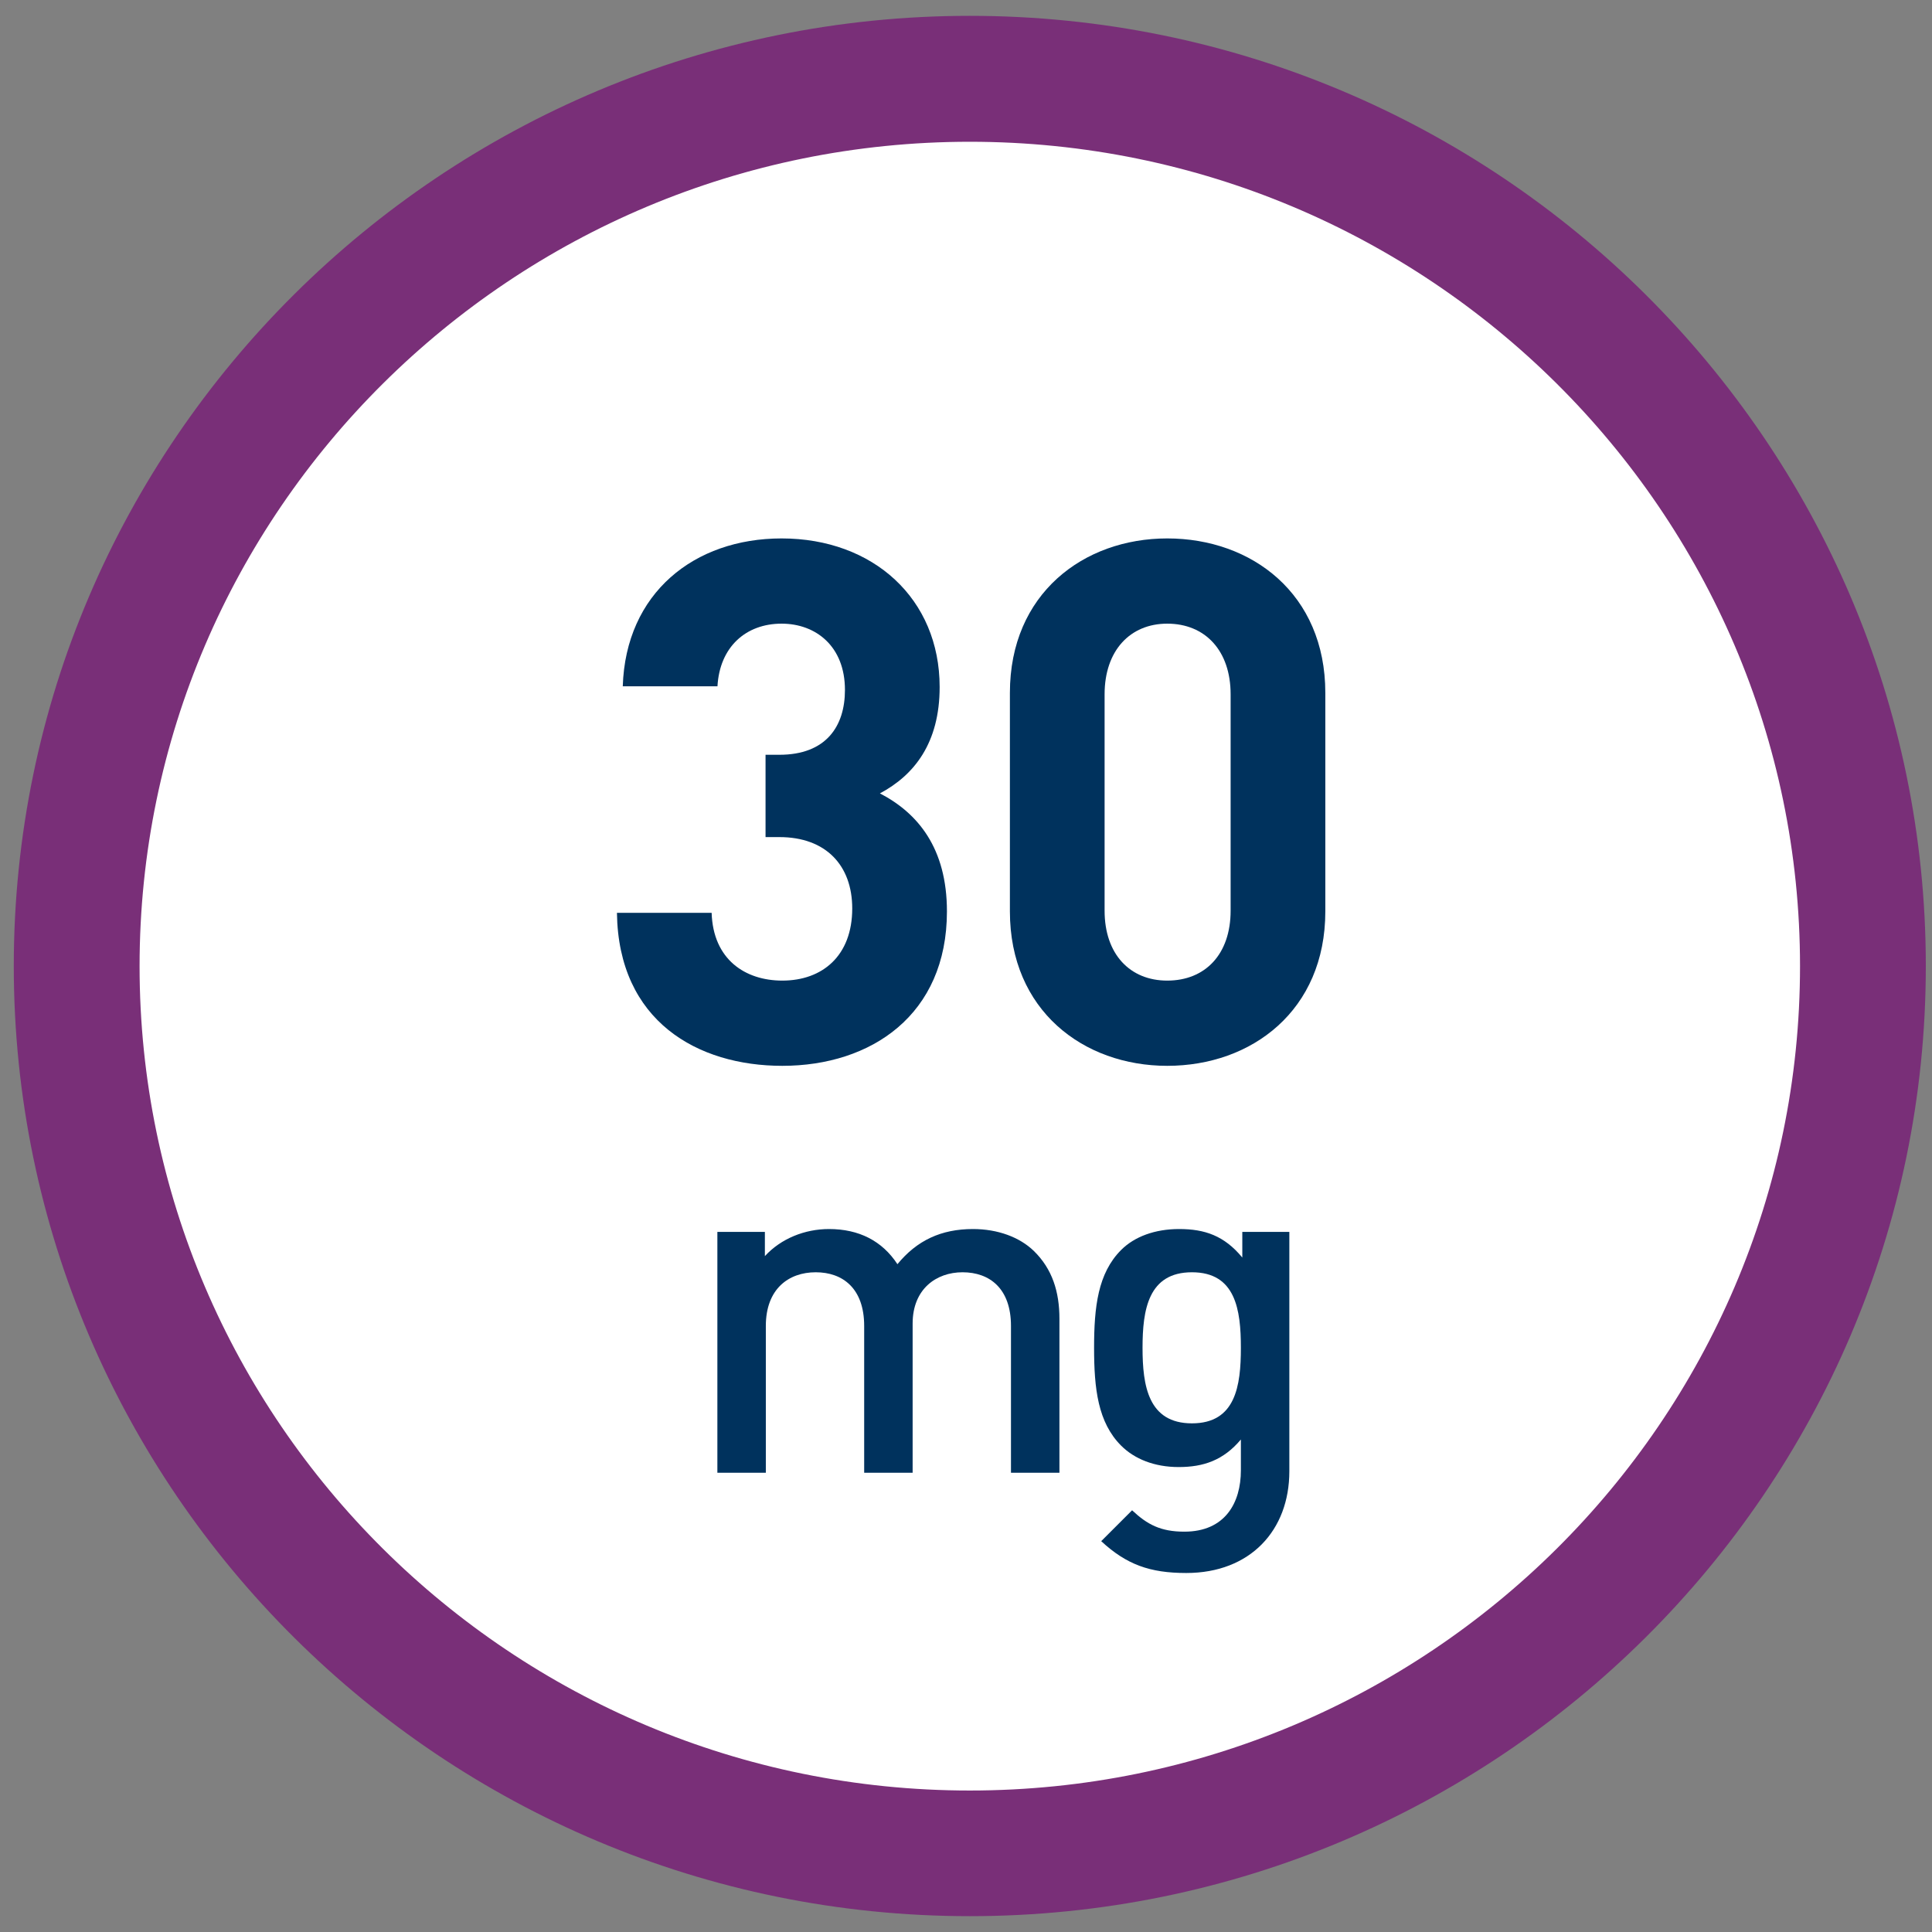
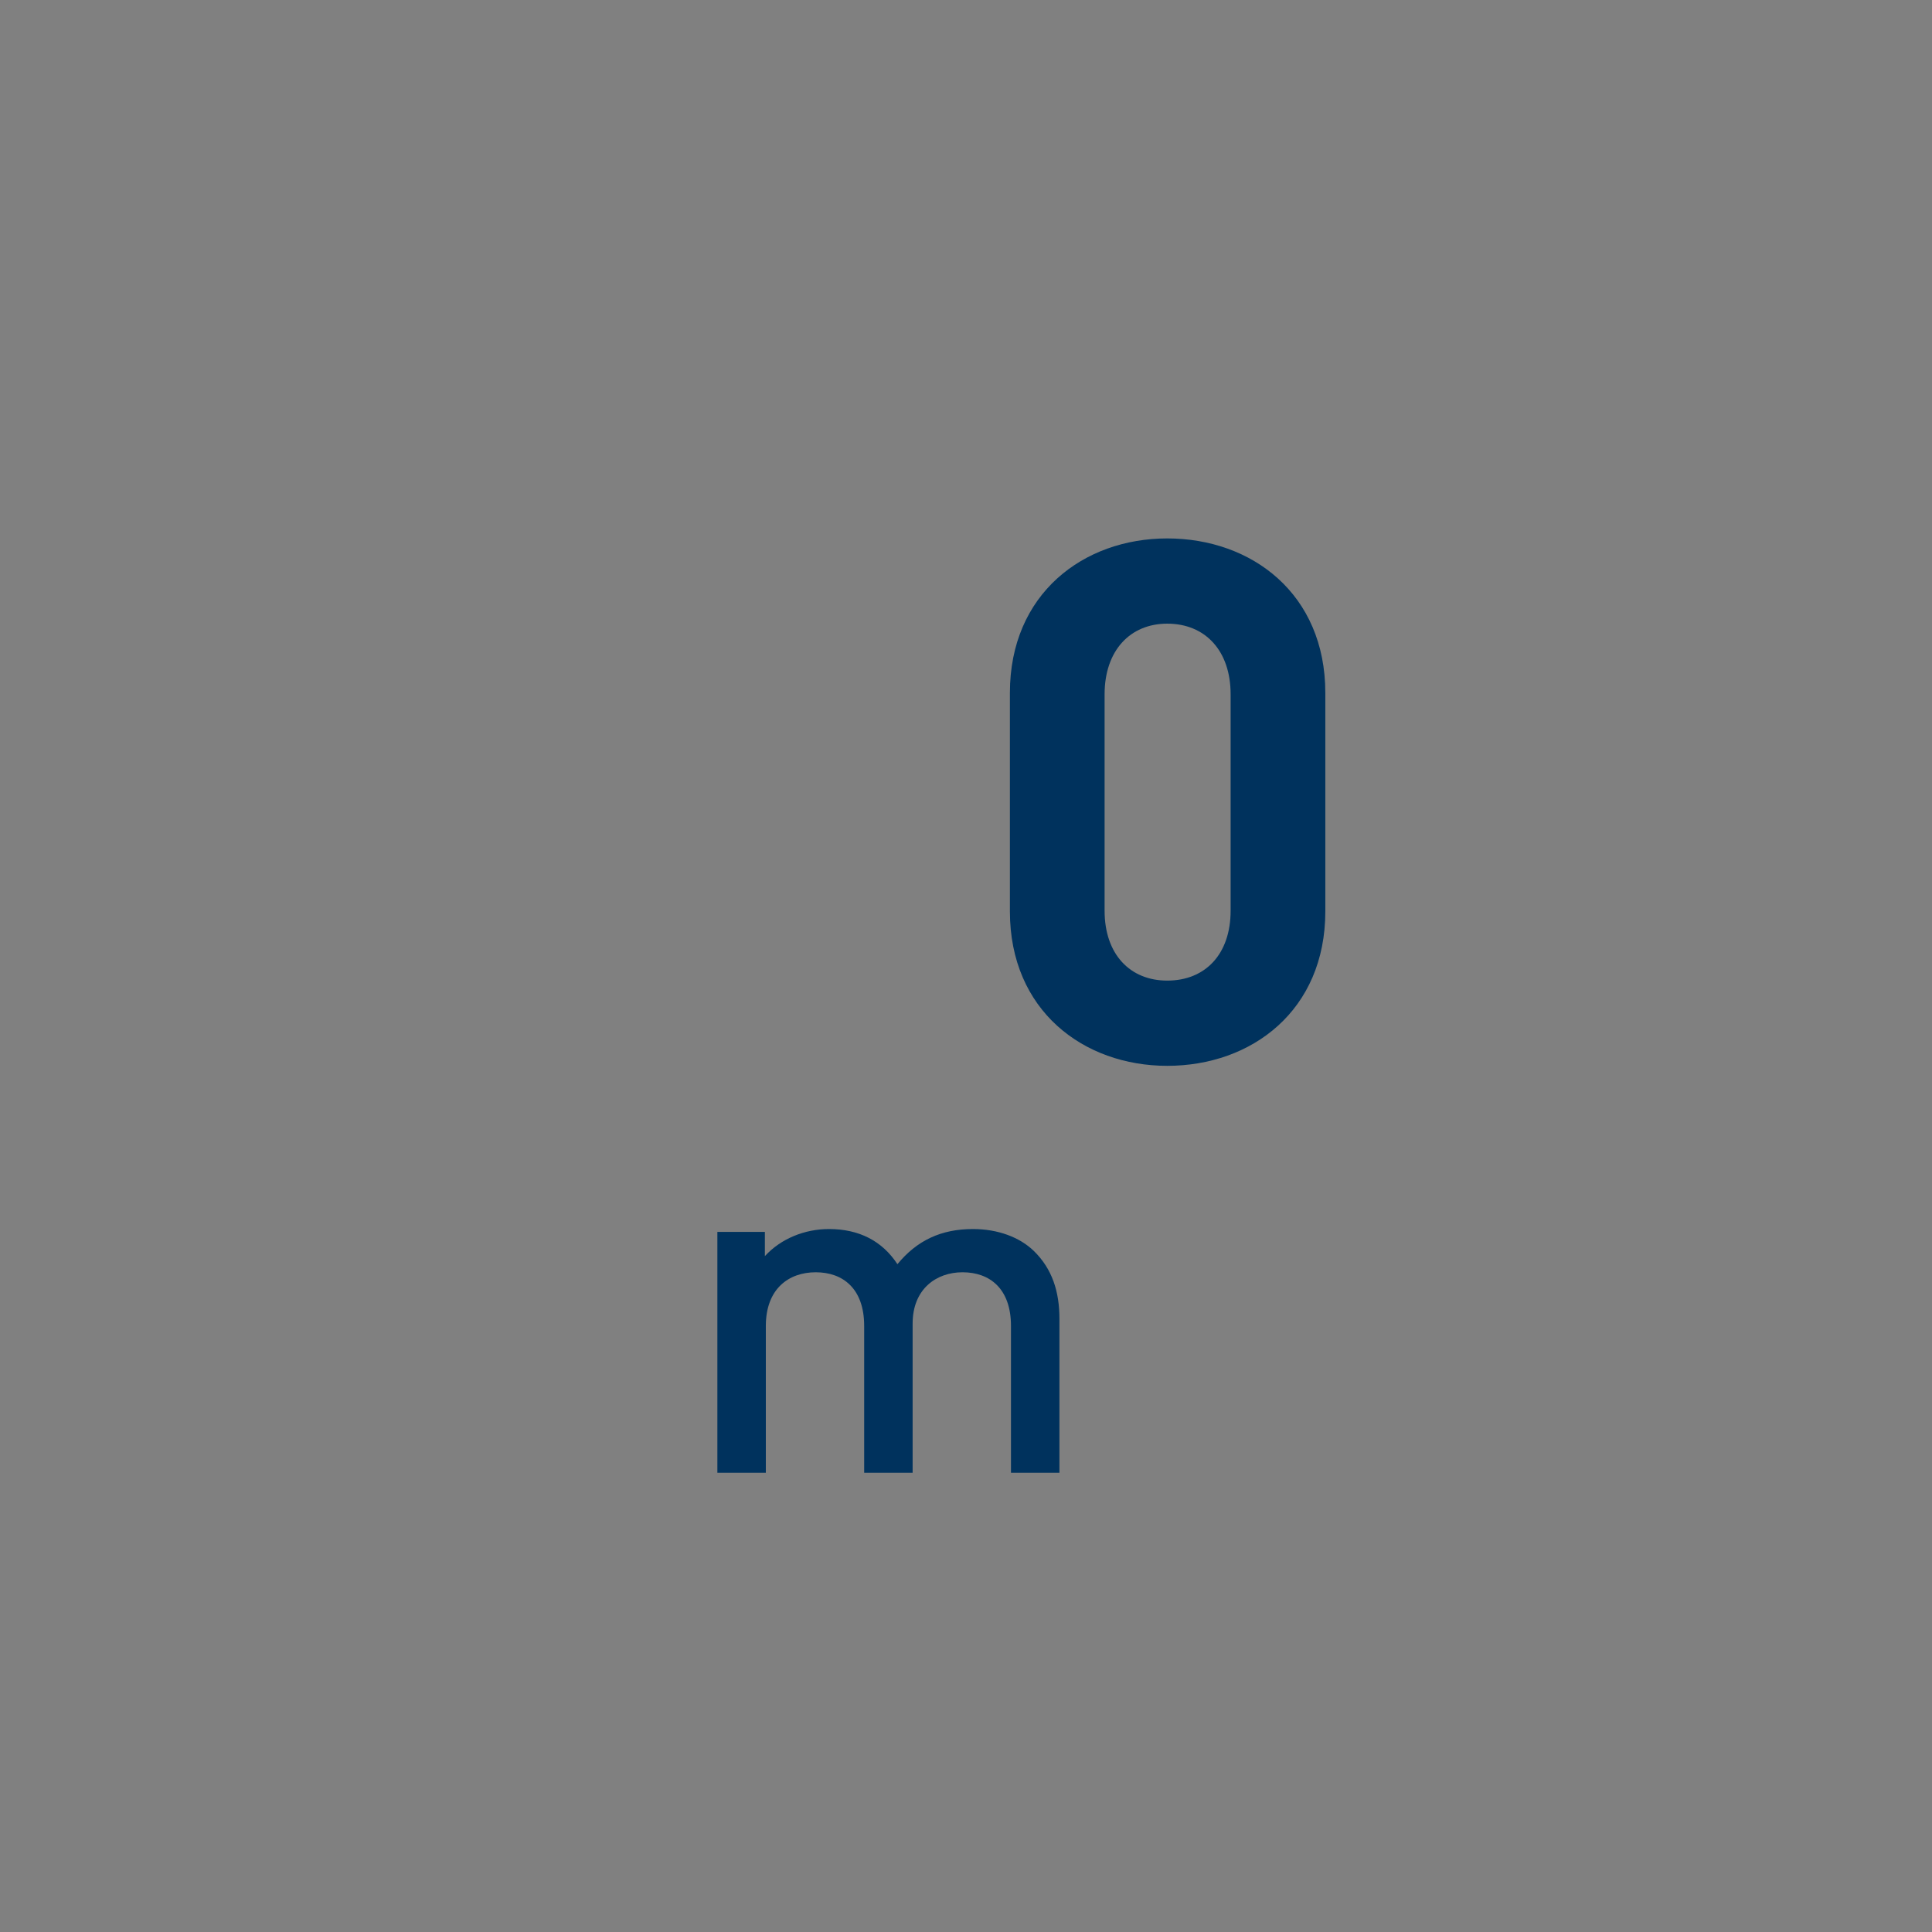
<svg xmlns="http://www.w3.org/2000/svg" width="61" height="61" viewBox="0 0 61 61" fill="none">
  <rect x="0" y="0" width="61" height="61" fill="#808080" stroke="none" />
-   <path d="M30.62 2.486C46.196 2.486 58.819 15.028 58.819 30.5C58.819 45.972 46.196 58.514 30.62 58.514C15.045 58.514 2.421 45.972 2.421 30.5C2.421 15.028 15.049 2.486 30.62 2.486Z" fill="white" />
-   <path d="M30.62 60.5C13.975 60.5 0.435 47.041 0.435 30.5C0.435 13.959 13.975 0.5 30.62 0.5C47.265 0.5 60.805 13.959 60.805 30.5C60.805 47.041 47.265 60.5 30.62 60.5ZM30.62 4.476C16.169 4.476 4.407 16.152 4.407 30.505C4.407 44.857 16.164 56.533 30.62 56.533C45.076 56.533 56.833 44.857 56.833 30.505C56.833 16.152 45.076 4.476 30.62 4.476Z" fill="#792F78" />
-   <path d="M37.229 38.805C38.039 38.805 38.654 39.015 39.224 39.705V38.895H40.709V46.455C40.709 48.315 39.479 49.665 37.454 49.665C36.299 49.665 35.564 49.395 34.769 48.66L35.744 47.685C36.224 48.135 36.644 48.36 37.394 48.36C38.684 48.36 39.179 47.445 39.179 46.425V45.45C38.624 46.11 37.994 46.32 37.214 46.32C36.449 46.32 35.819 46.065 35.399 45.645C34.664 44.91 34.544 43.845 34.544 42.555C34.544 41.265 34.664 40.2 35.399 39.465C35.819 39.045 36.464 38.805 37.229 38.805ZM37.634 40.17C36.254 40.17 36.074 41.355 36.074 42.555C36.074 43.755 36.254 44.94 37.634 44.94C39.014 44.94 39.179 43.755 39.179 42.555C39.179 41.355 39.014 40.17 37.634 40.17Z" fill="#00325D" />
  <path d="M30.72 38.805C31.5 38.805 32.19 39.06 32.64 39.495C33.225 40.065 33.45 40.785 33.45 41.64V46.5H31.92V41.865C31.92 40.68 31.245 40.17 30.39 40.17C29.565 40.17 28.815 40.695 28.815 41.79V46.5H27.285V41.865C27.285 40.68 26.61 40.17 25.755 40.17C24.9 40.17 24.18 40.695 24.18 41.865V46.5H22.65V38.895H24.15V39.66C24.66 39.105 25.41 38.805 26.175 38.805C27.12 38.805 27.855 39.18 28.335 39.915C28.95 39.165 29.715 38.805 30.72 38.805Z" fill="#00325D" />
  <path d="M36.854 33.652C34.209 33.652 31.886 31.904 31.886 28.776V21.876C31.886 18.748 34.209 17 36.854 17C39.522 17 41.845 18.748 41.845 21.876V28.776C41.845 31.904 39.522 33.652 36.854 33.652ZM36.854 30.961C38.05 30.961 38.855 30.133 38.855 28.753V21.922C38.855 20.542 38.05 19.691 36.854 19.691C35.681 19.691 34.876 20.542 34.876 21.922V28.753C34.876 30.133 35.681 30.961 36.854 30.961Z" fill="#00325D" />
-   <path d="M24.7 33.652C22.032 33.652 19.525 32.249 19.479 28.822H22.469C22.515 30.294 23.527 30.961 24.7 30.961C25.965 30.961 26.908 30.179 26.908 28.684C26.908 27.327 26.08 26.43 24.608 26.43H24.171V23.831H24.608C26.08 23.831 26.678 22.934 26.678 21.784C26.678 20.404 25.758 19.691 24.677 19.691C23.55 19.691 22.722 20.427 22.653 21.669H19.663C19.755 18.725 21.917 17 24.677 17C27.575 17 29.668 18.909 29.668 21.692C29.668 23.463 28.863 24.475 27.782 25.05C28.978 25.671 29.898 26.775 29.898 28.776C29.898 32.042 27.506 33.652 24.7 33.652Z" fill="#00325D" />
</svg>